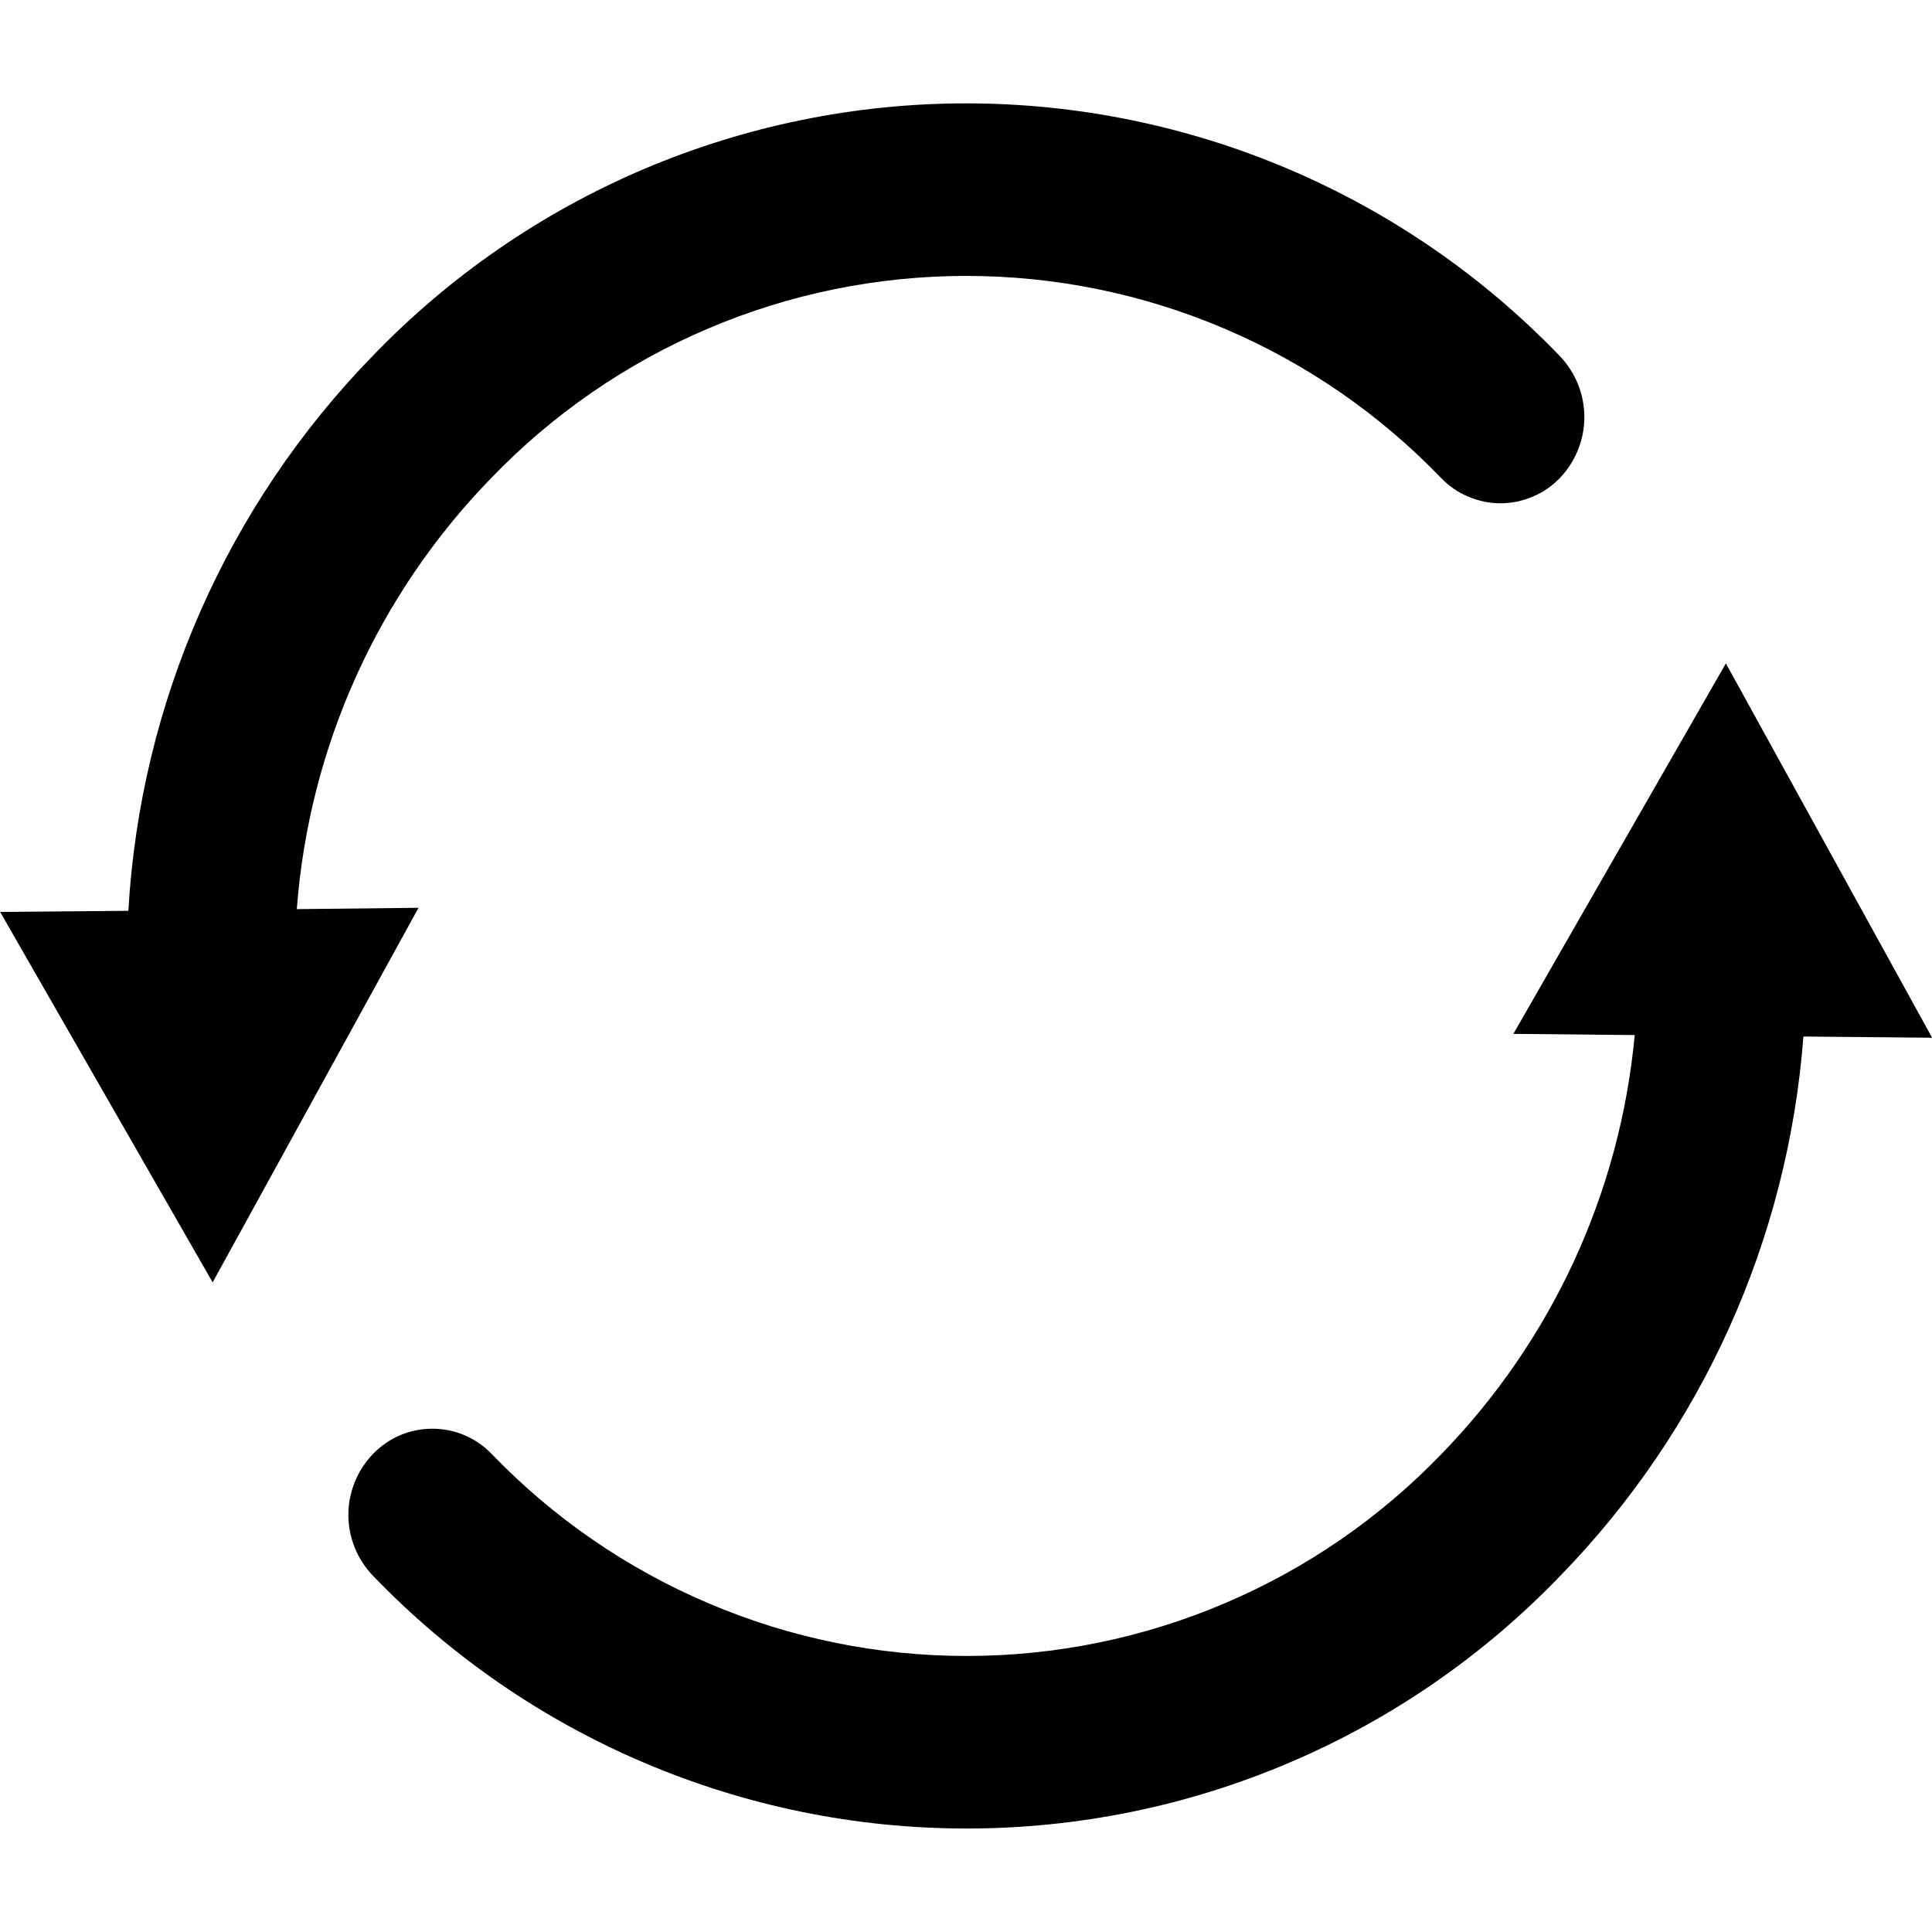
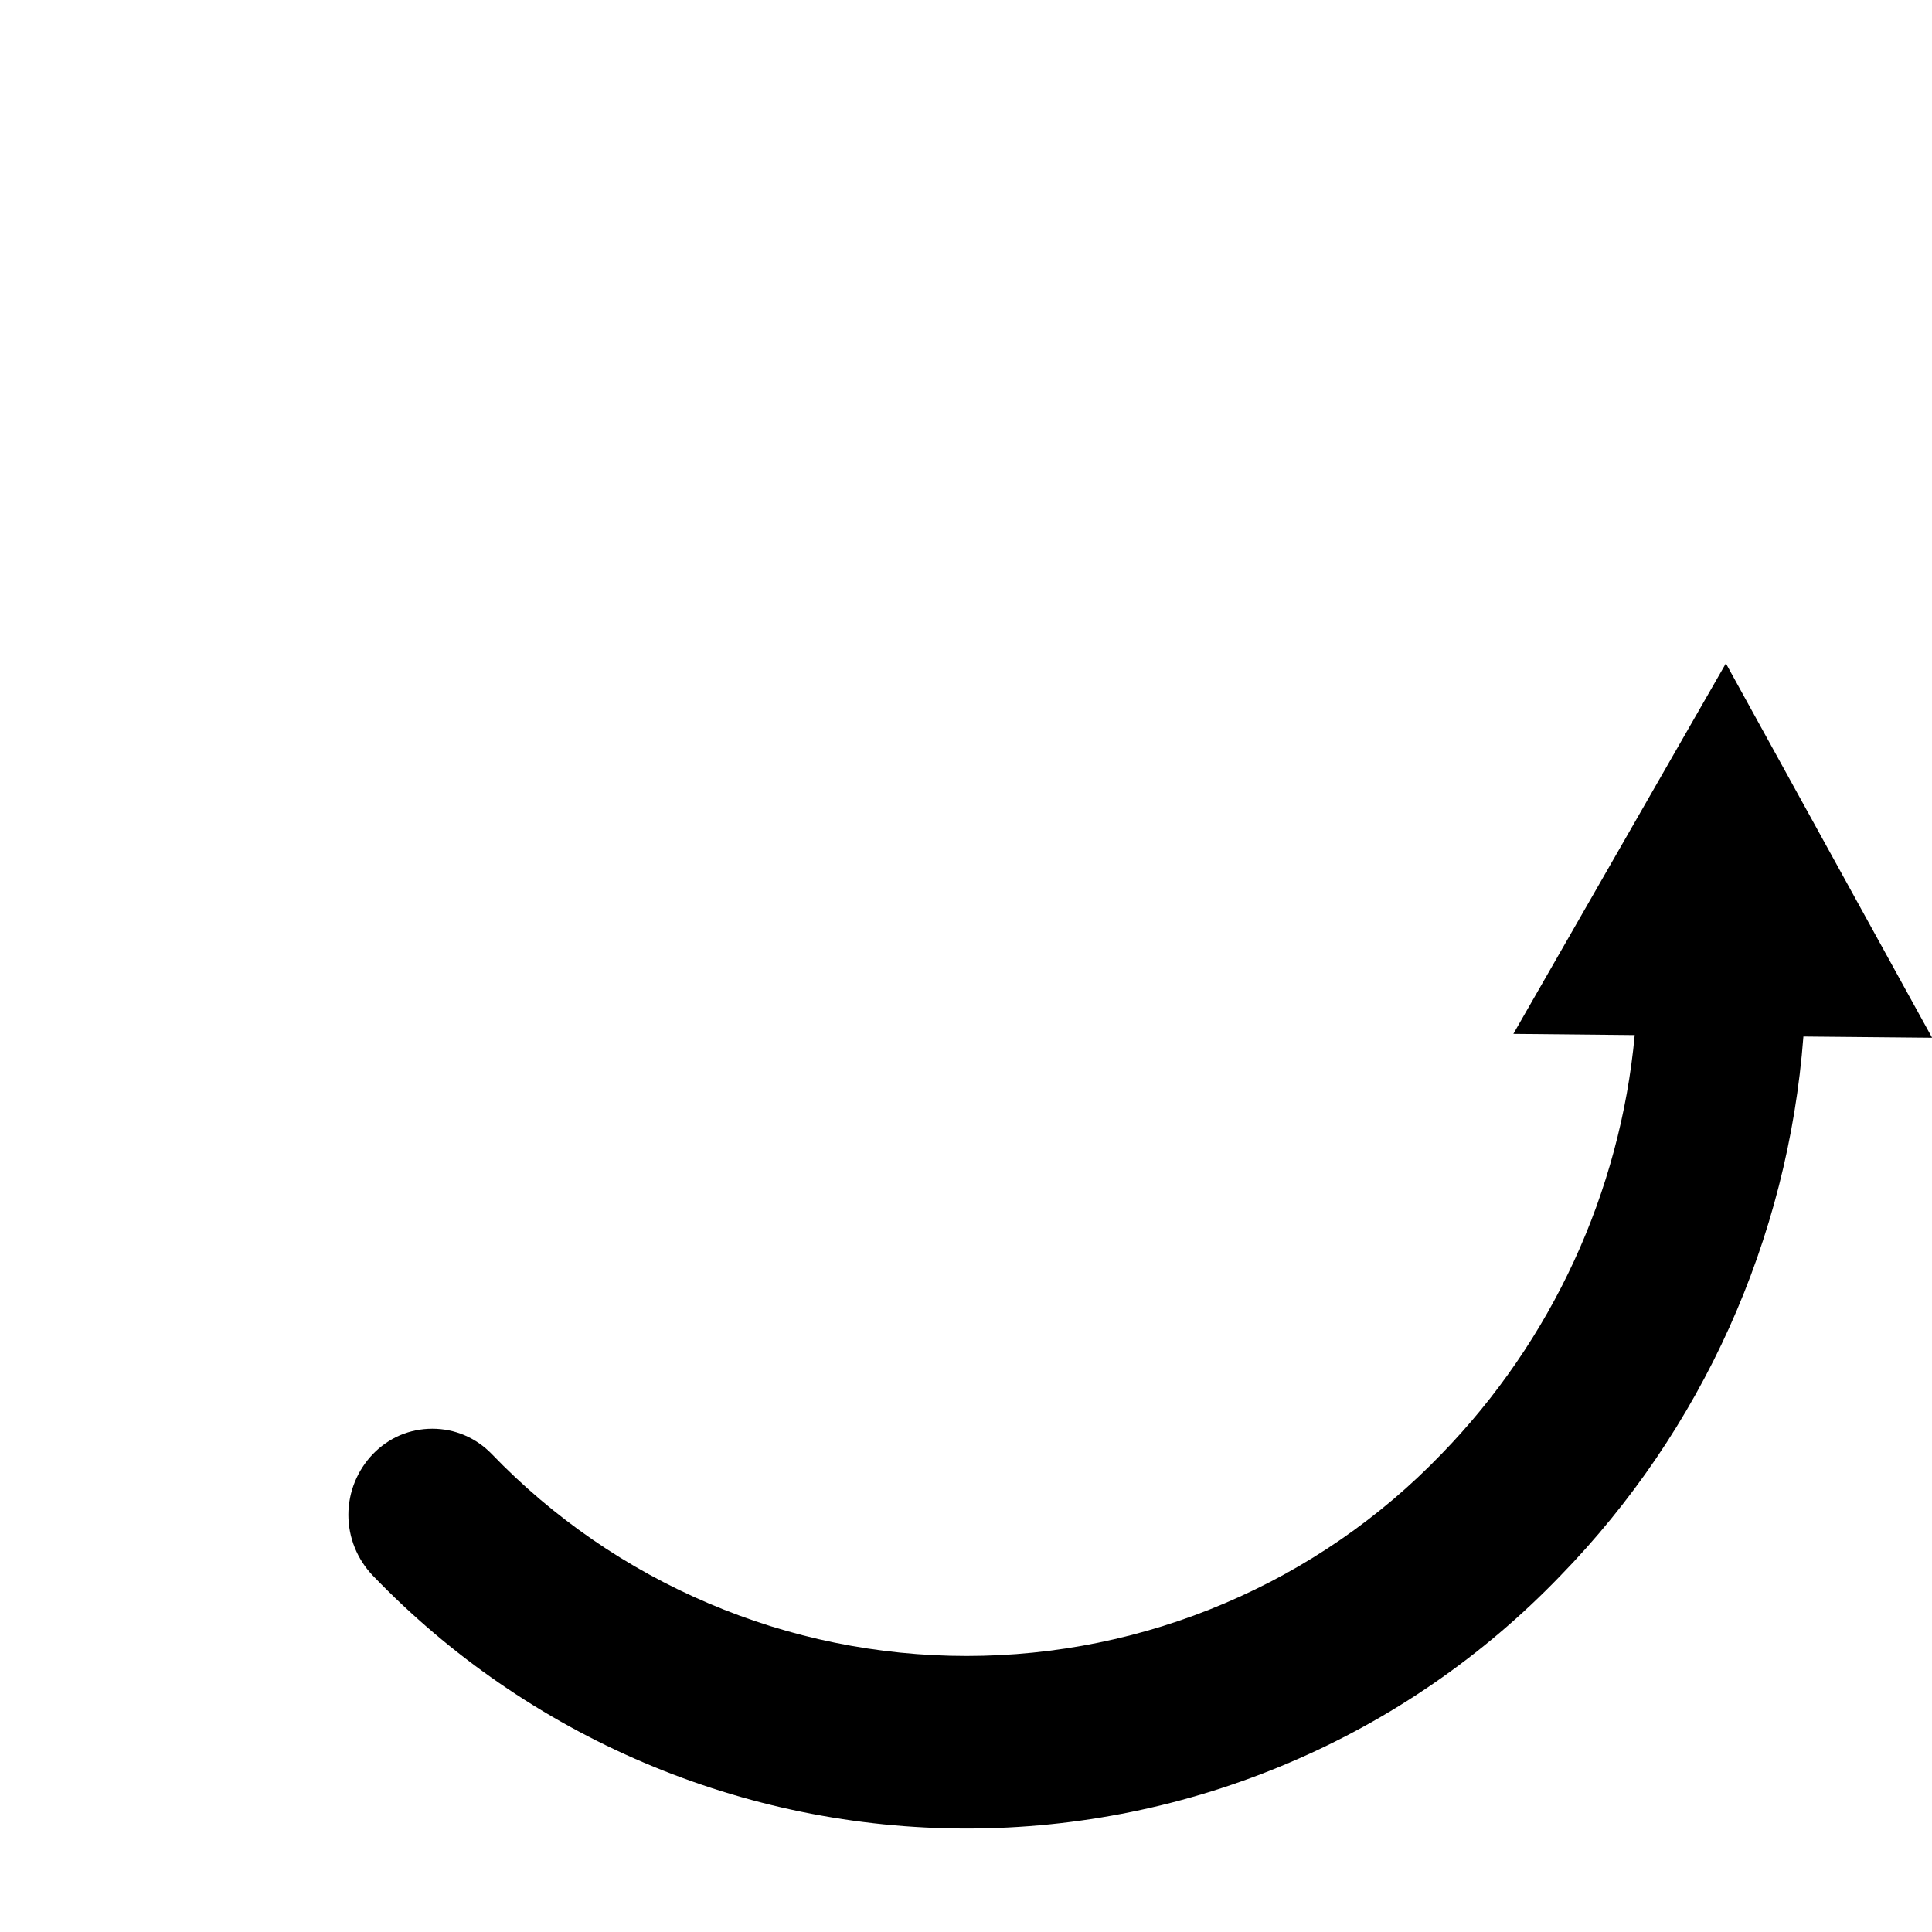
<svg xmlns="http://www.w3.org/2000/svg" width="16" height="16" viewBox="0 0 16 16" fill="none">
  <g clip-path="url(#clip0_31_32)">
    <path d="M14.293 5.494L12.533 8.562L13.538 8.572C13.417 9.877 12.852 11.101 11.938 12.041C11.429 12.57 10.818 12.991 10.142 13.278C9.466 13.566 8.739 13.714 8.005 13.714C7.27 13.714 6.543 13.566 5.868 13.278C5.192 12.991 4.581 12.57 4.072 12.041C4.008 11.975 3.932 11.922 3.847 11.886C3.763 11.85 3.672 11.832 3.58 11.832C3.489 11.832 3.398 11.85 3.313 11.886C3.229 11.922 3.153 11.975 3.089 12.041C2.959 12.176 2.885 12.357 2.885 12.545C2.885 12.734 2.959 12.915 3.089 13.05C3.726 13.712 4.489 14.239 5.334 14.598C6.179 14.958 7.087 15.143 8.005 15.143C8.924 15.143 9.832 14.958 10.677 14.598C11.522 14.239 12.285 13.712 12.922 13.05C14.096 11.844 14.808 10.263 14.935 8.584L16.001 8.594L14.293 5.494Z" fill="#000" />
-     <path d="M2.458 7.529C2.559 6.187 3.129 4.923 4.068 3.959C4.577 3.43 5.188 3.008 5.864 2.721C6.54 2.433 7.267 2.285 8.002 2.285C8.736 2.285 9.463 2.433 10.139 2.721C10.815 3.008 11.426 3.43 11.935 3.959C11.999 4.025 12.075 4.078 12.159 4.113C12.244 4.149 12.335 4.168 12.426 4.168C12.518 4.168 12.609 4.149 12.693 4.113C12.778 4.078 12.854 4.025 12.918 3.959C13.048 3.823 13.121 3.642 13.121 3.454C13.121 3.266 13.048 3.085 12.918 2.949C12.281 2.287 11.518 1.761 10.673 1.401C9.828 1.042 8.92 0.856 8.002 0.856C7.083 0.856 6.175 1.042 5.33 1.401C4.485 1.761 3.722 2.287 3.085 2.949C1.88 4.187 1.162 5.818 1.063 7.543L0.001 7.552L1.761 10.62L3.466 7.518L2.458 7.529Z" fill="#000" />
  </g>
  <defs>
    <clipPath id="clip0_31_32">
      <rect width="16" height="16" fill="white" />
    </clipPath>
  </defs>
</svg>